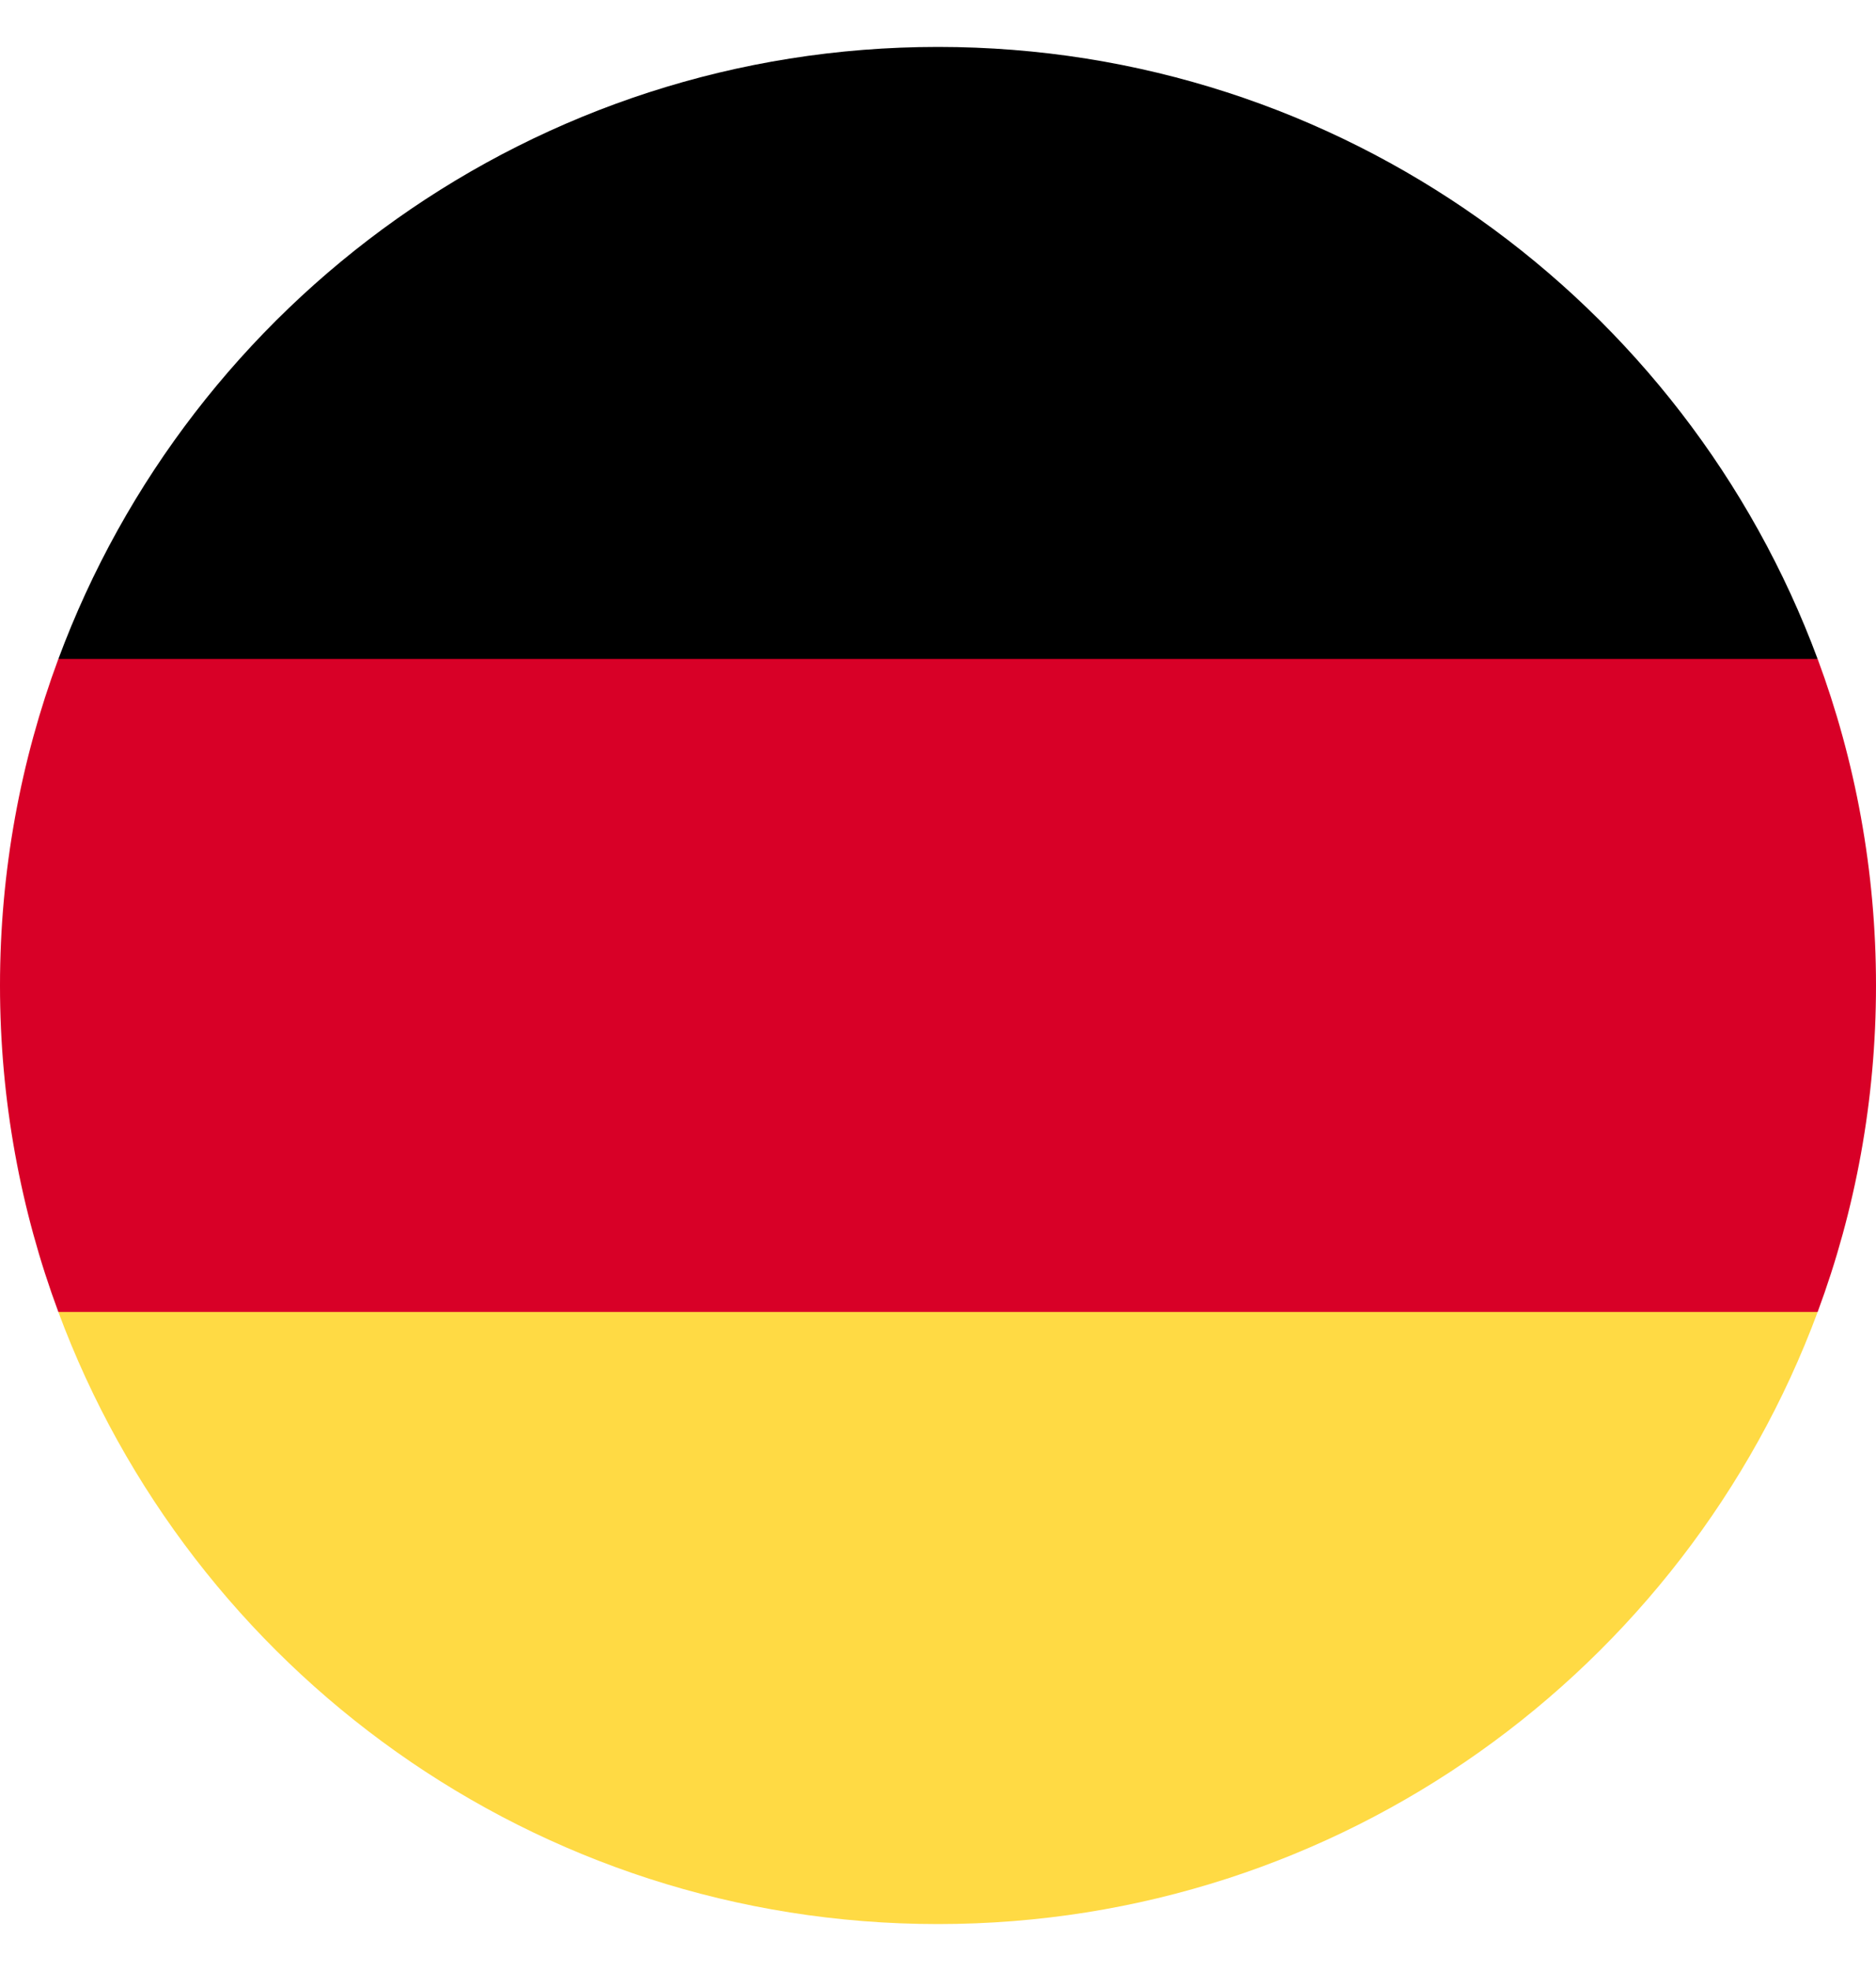
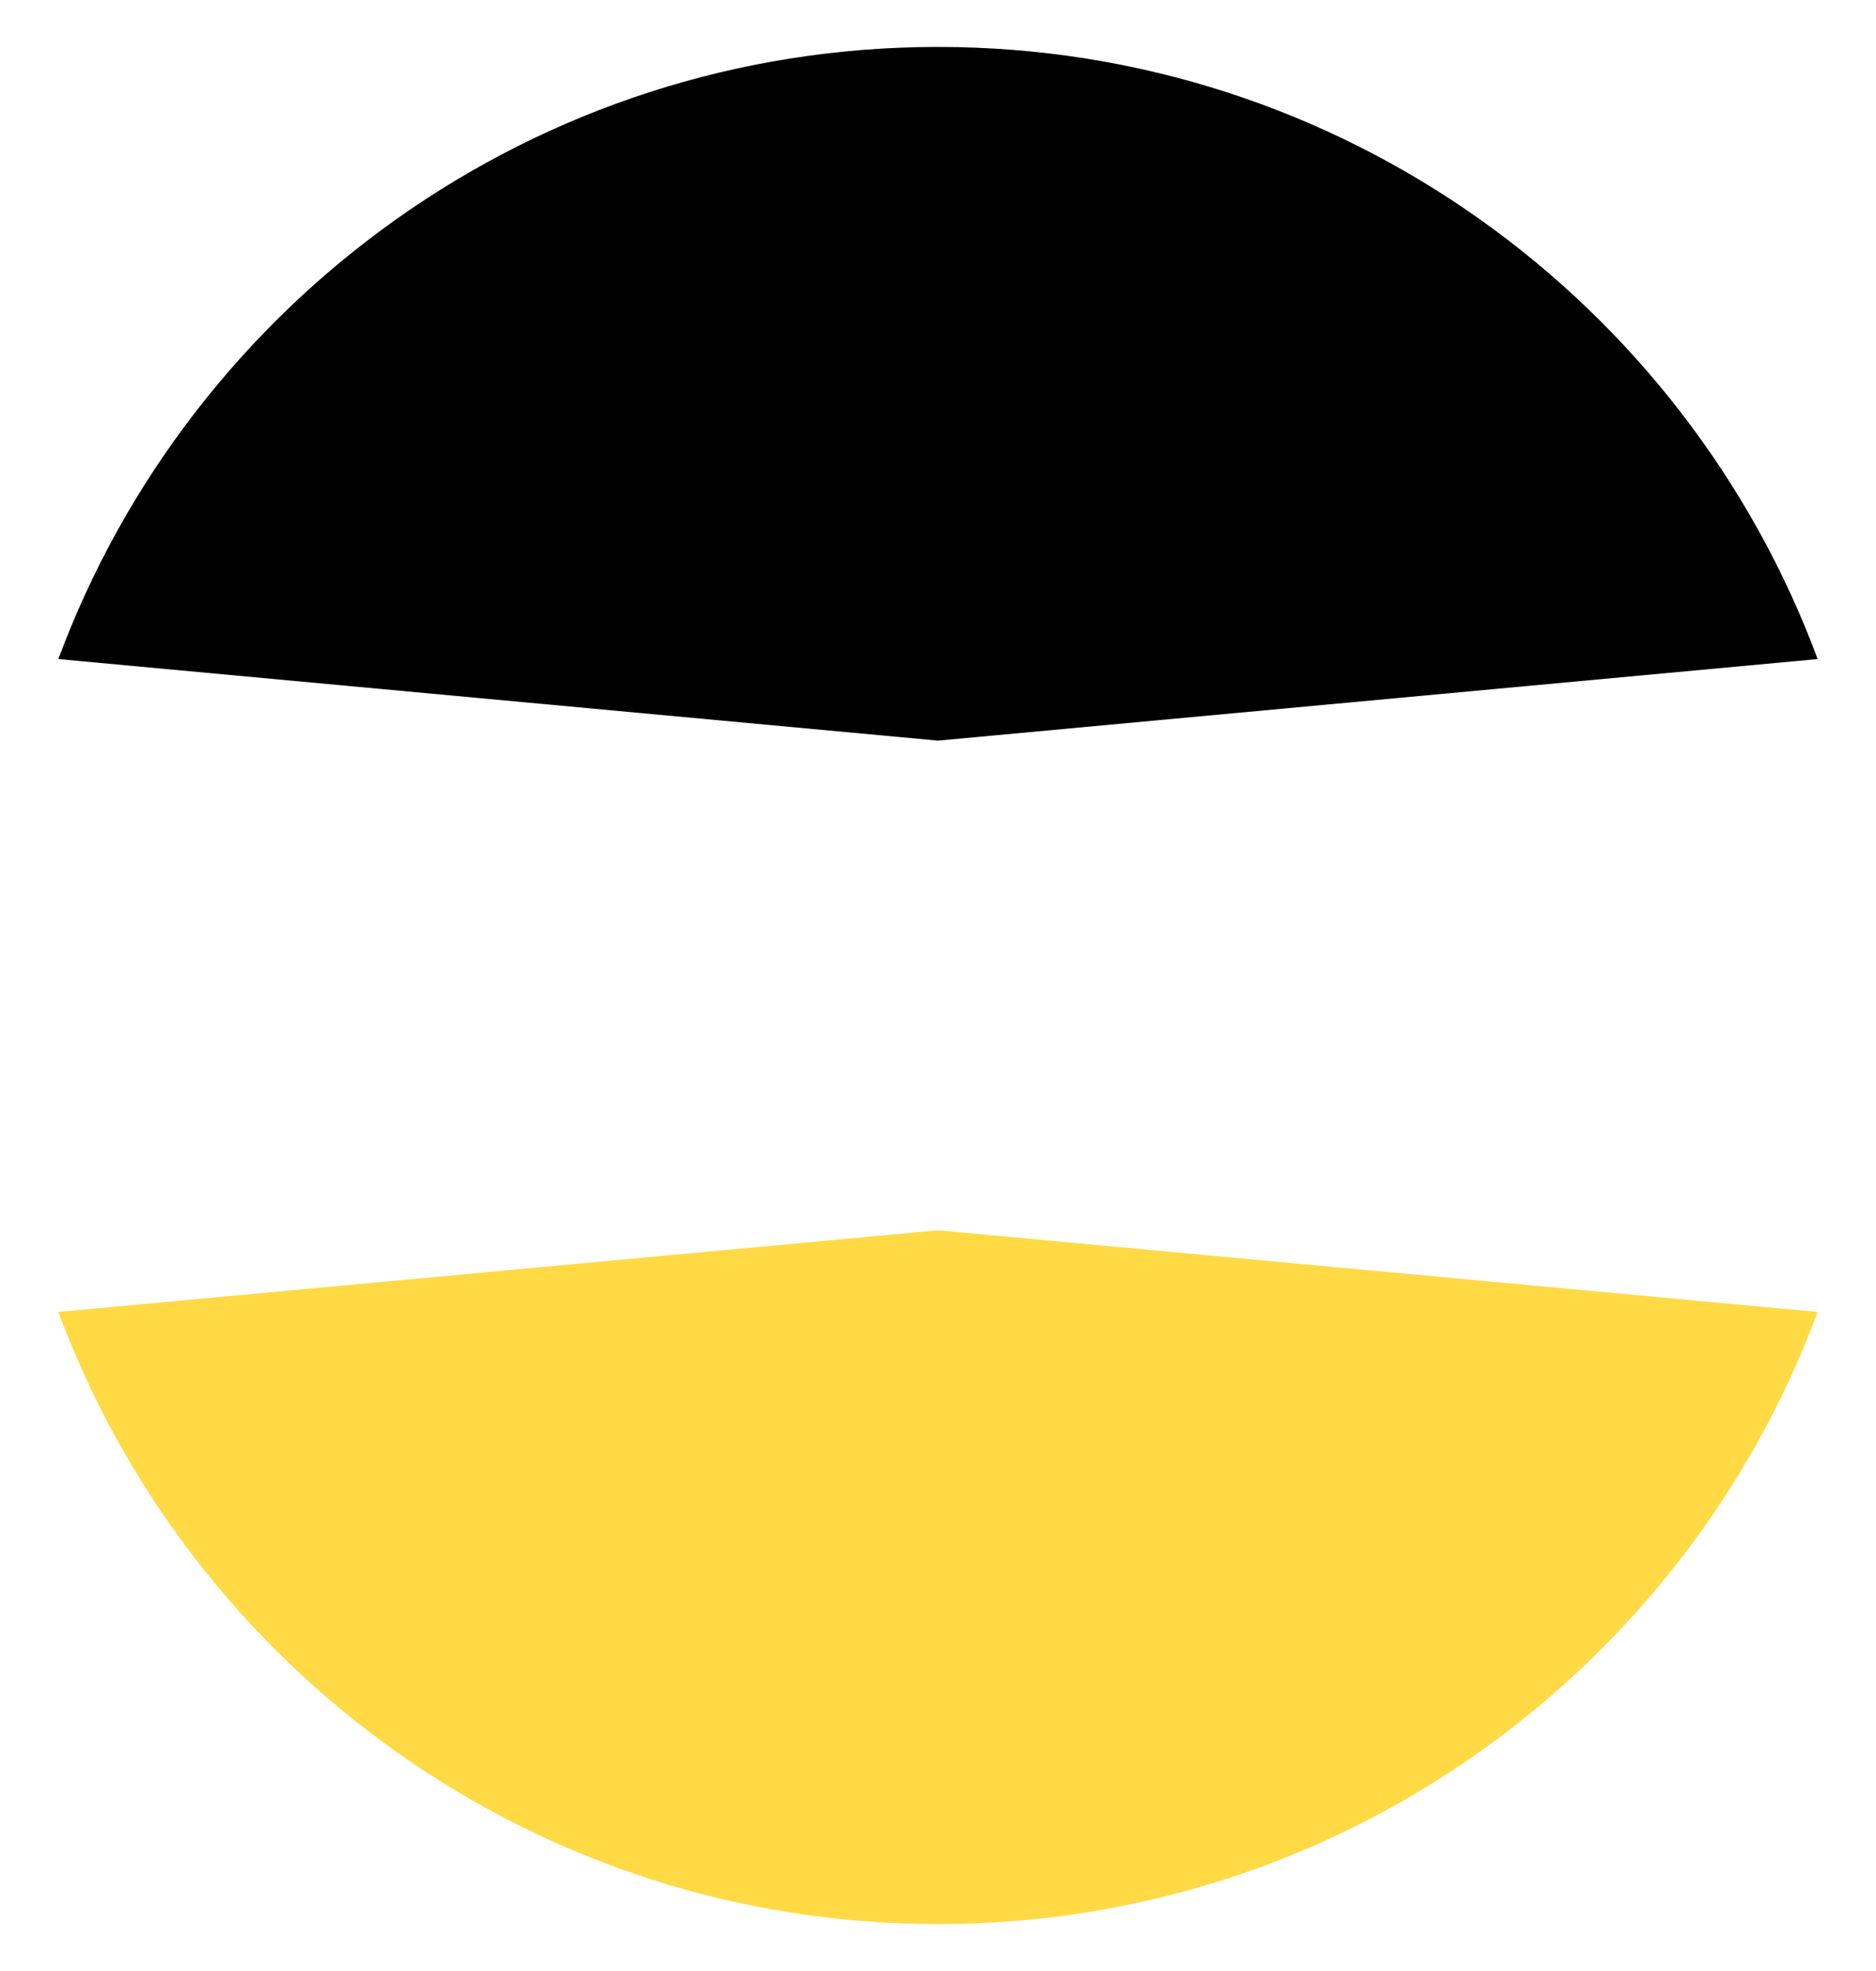
<svg xmlns="http://www.w3.org/2000/svg" width="20" height="21" viewBox="0 0 20 21" fill="none">
  <g clip-path="url(#clip0_519_4483)">
    <path d="M0.622 13.978C2.035 17.786 5.7 20.5 10 20.5C14.3 20.5 17.965 17.786 19.378 13.978L10 13.108L0.622 13.978Z" fill="#FFDA44" />
    <path d="M10 0.5C5.7 0.5 2.035 3.214 0.622 7.022L10 7.891L19.378 7.022C17.965 3.214 14.3 0.5 10 0.5Z" fill="black" />
-     <path d="M0.622 7.021C0.22 8.105 0 9.277 0 10.5C0 11.723 0.22 12.895 0.622 13.978H19.378C19.78 12.895 20 11.723 20 10.5C20 9.277 19.78 8.105 19.378 7.021H0.622Z" fill="#D80027" />
  </g>
  <defs>
    <clipPath id="clip0_519_4483">
      <rect width="20" height="20" fill="white" transform="translate(0 0.5)" />
    </clipPath>
  </defs>
</svg>